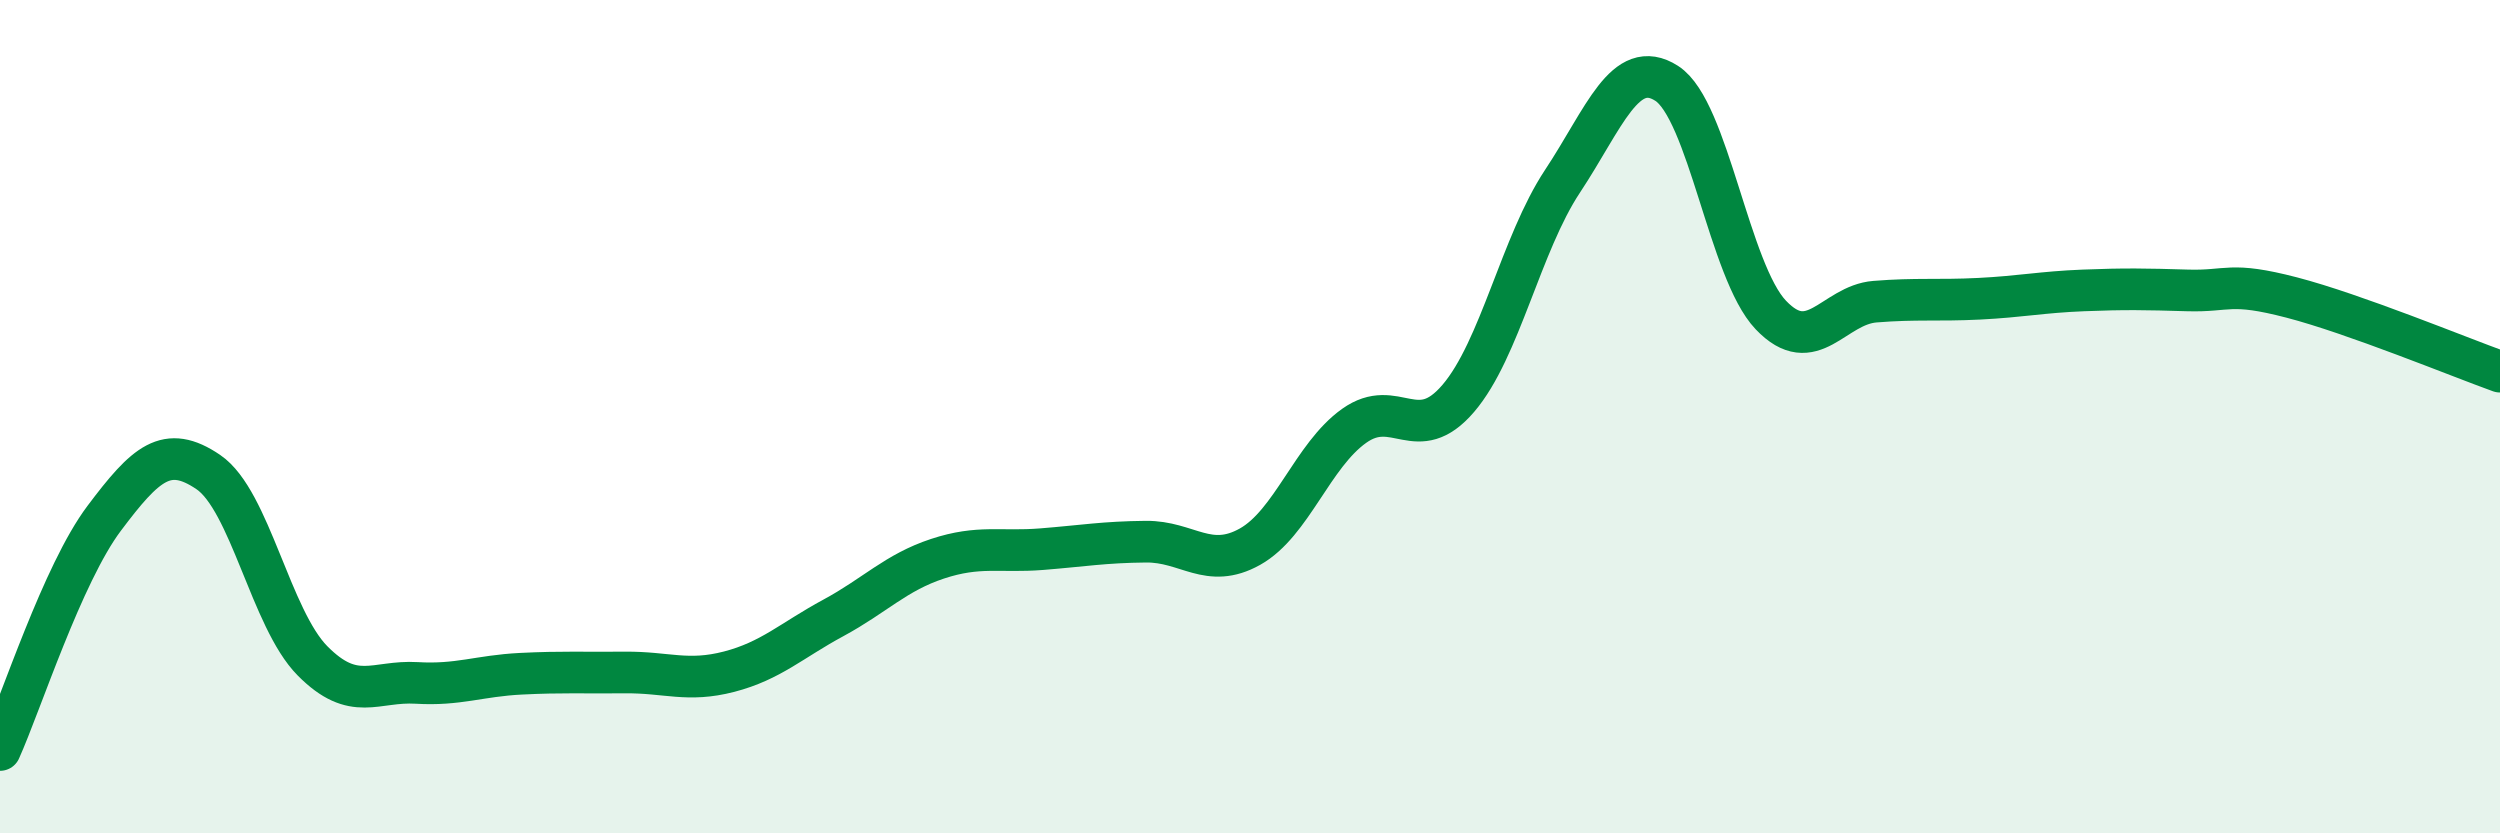
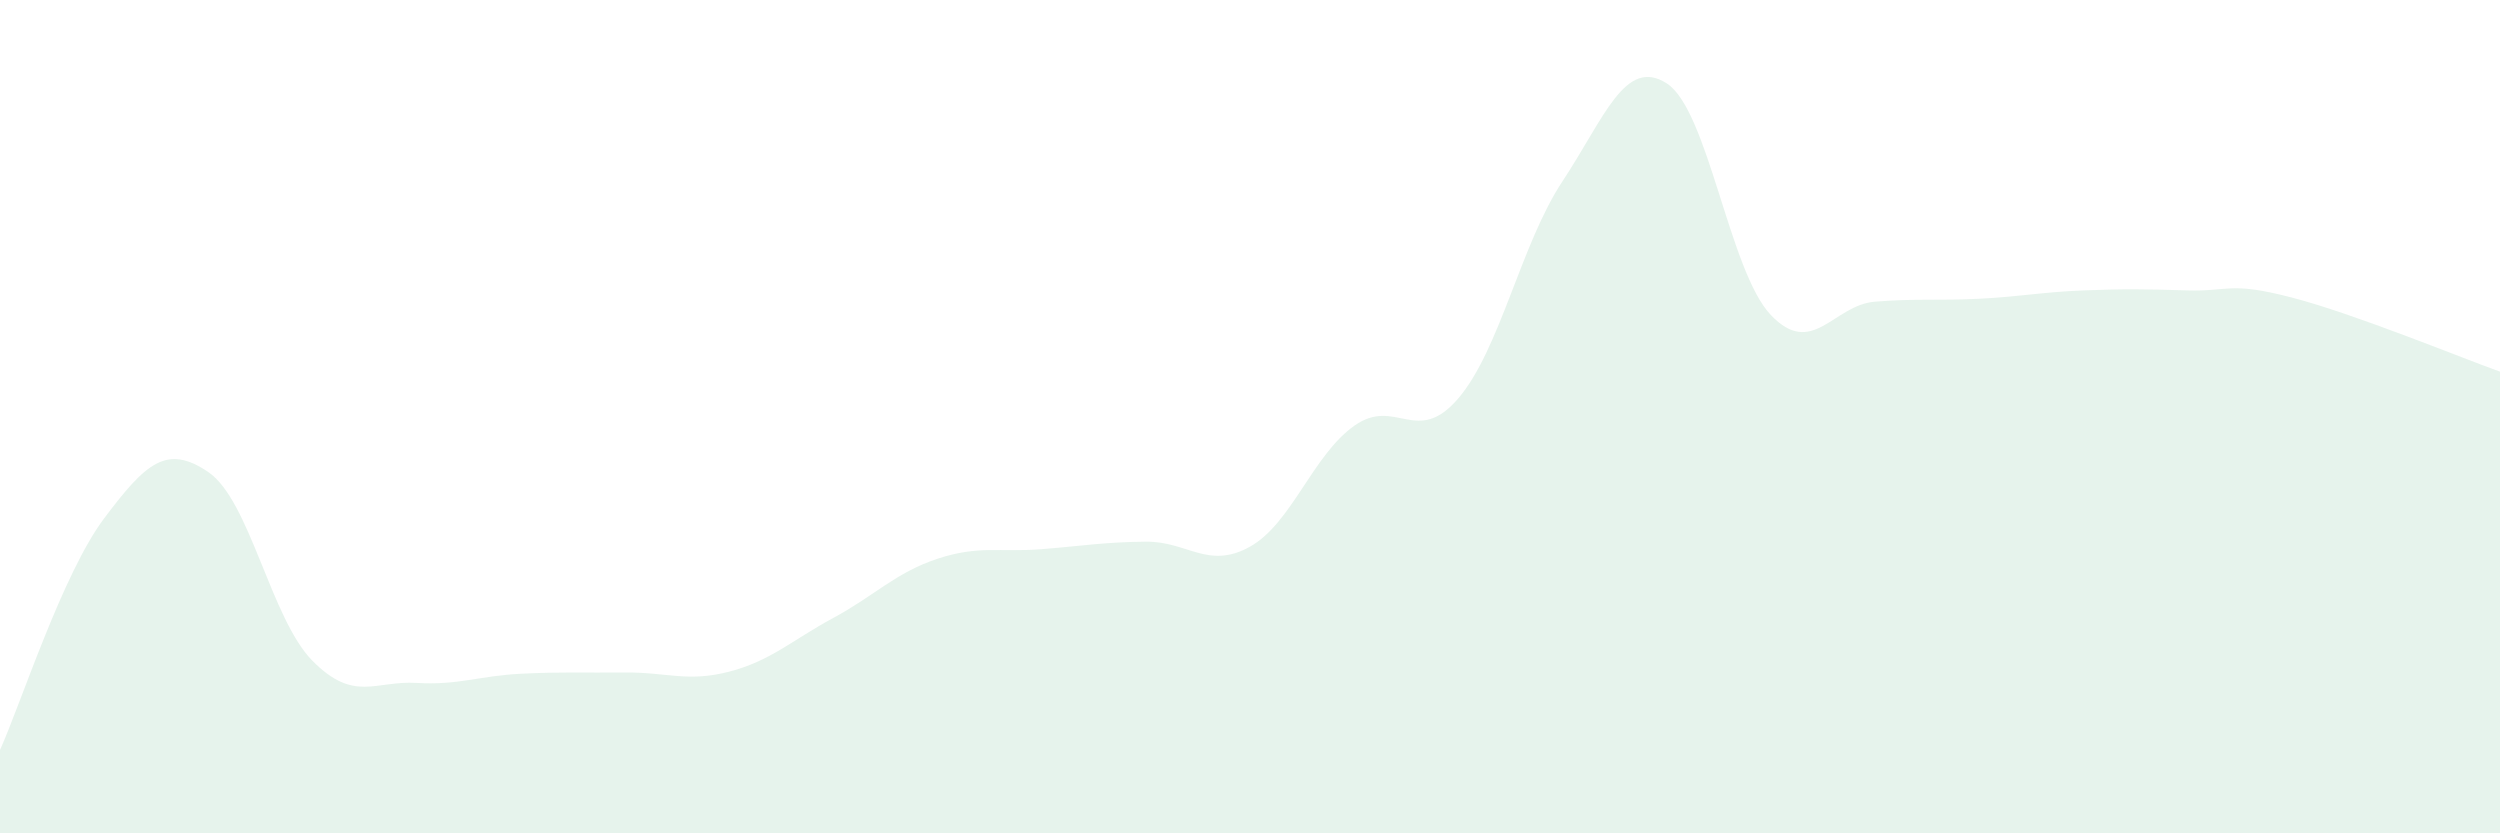
<svg xmlns="http://www.w3.org/2000/svg" width="60" height="20" viewBox="0 0 60 20">
  <path d="M 0,18 C 0.5,16.89 1.5,13.77 2.5,12.44 C 3.5,11.11 4,10.65 5,11.33 C 6,12.01 6.5,14.85 7.5,15.86 C 8.5,16.87 9,16.33 10,16.39 C 11,16.45 11.5,16.22 12.5,16.17 C 13.5,16.12 14,16.15 15,16.14 C 16,16.13 16.5,16.38 17.5,16.12 C 18.5,15.86 19,15.37 20,14.83 C 21,14.29 21.5,13.74 22.5,13.41 C 23.5,13.08 24,13.26 25,13.18 C 26,13.1 26.5,13.01 27.5,13 C 28.5,12.99 29,13.68 30,13.12 C 31,12.56 31.5,10.93 32.5,10.22 C 33.5,9.51 34,10.73 35,9.56 C 36,8.39 36.5,5.86 37.5,4.35 C 38.5,2.84 39,1.36 40,2 C 41,2.64 41.5,6.51 42.5,7.56 C 43.5,8.61 44,7.32 45,7.24 C 46,7.16 46.5,7.22 47.5,7.17 C 48.5,7.12 49,7.01 50,6.97 C 51,6.93 51.5,6.94 52.5,6.97 C 53.5,7 53.5,6.75 55,7.14 C 56.5,7.53 59,8.56 60,8.92L60 20L0 20Z" fill="#008740" opacity="0.1" stroke-linecap="round" stroke-linejoin="round" />
-   <path d="M 0,18 C 0.5,16.89 1.5,13.77 2.5,12.44 C 3.5,11.11 4,10.65 5,11.33 C 6,12.01 6.5,14.85 7.5,15.86 C 8.5,16.87 9,16.33 10,16.39 C 11,16.45 11.5,16.22 12.5,16.17 C 13.5,16.12 14,16.15 15,16.14 C 16,16.13 16.5,16.38 17.5,16.12 C 18.5,15.86 19,15.37 20,14.83 C 21,14.29 21.5,13.74 22.5,13.41 C 23.5,13.08 24,13.26 25,13.18 C 26,13.1 26.5,13.01 27.5,13 C 28.5,12.99 29,13.68 30,13.12 C 31,12.56 31.5,10.93 32.5,10.22 C 33.5,9.51 34,10.73 35,9.56 C 36,8.39 36.5,5.86 37.5,4.35 C 38.5,2.84 39,1.36 40,2 C 41,2.64 41.5,6.51 42.5,7.56 C 43.5,8.61 44,7.32 45,7.24 C 46,7.16 46.5,7.22 47.5,7.17 C 48.5,7.12 49,7.01 50,6.97 C 51,6.93 51.5,6.94 52.5,6.97 C 53.5,7 53.5,6.75 55,7.14 C 56.5,7.53 59,8.56 60,8.92" stroke="#008740" stroke-width="1" fill="none" stroke-linecap="round" stroke-linejoin="round" />
</svg>